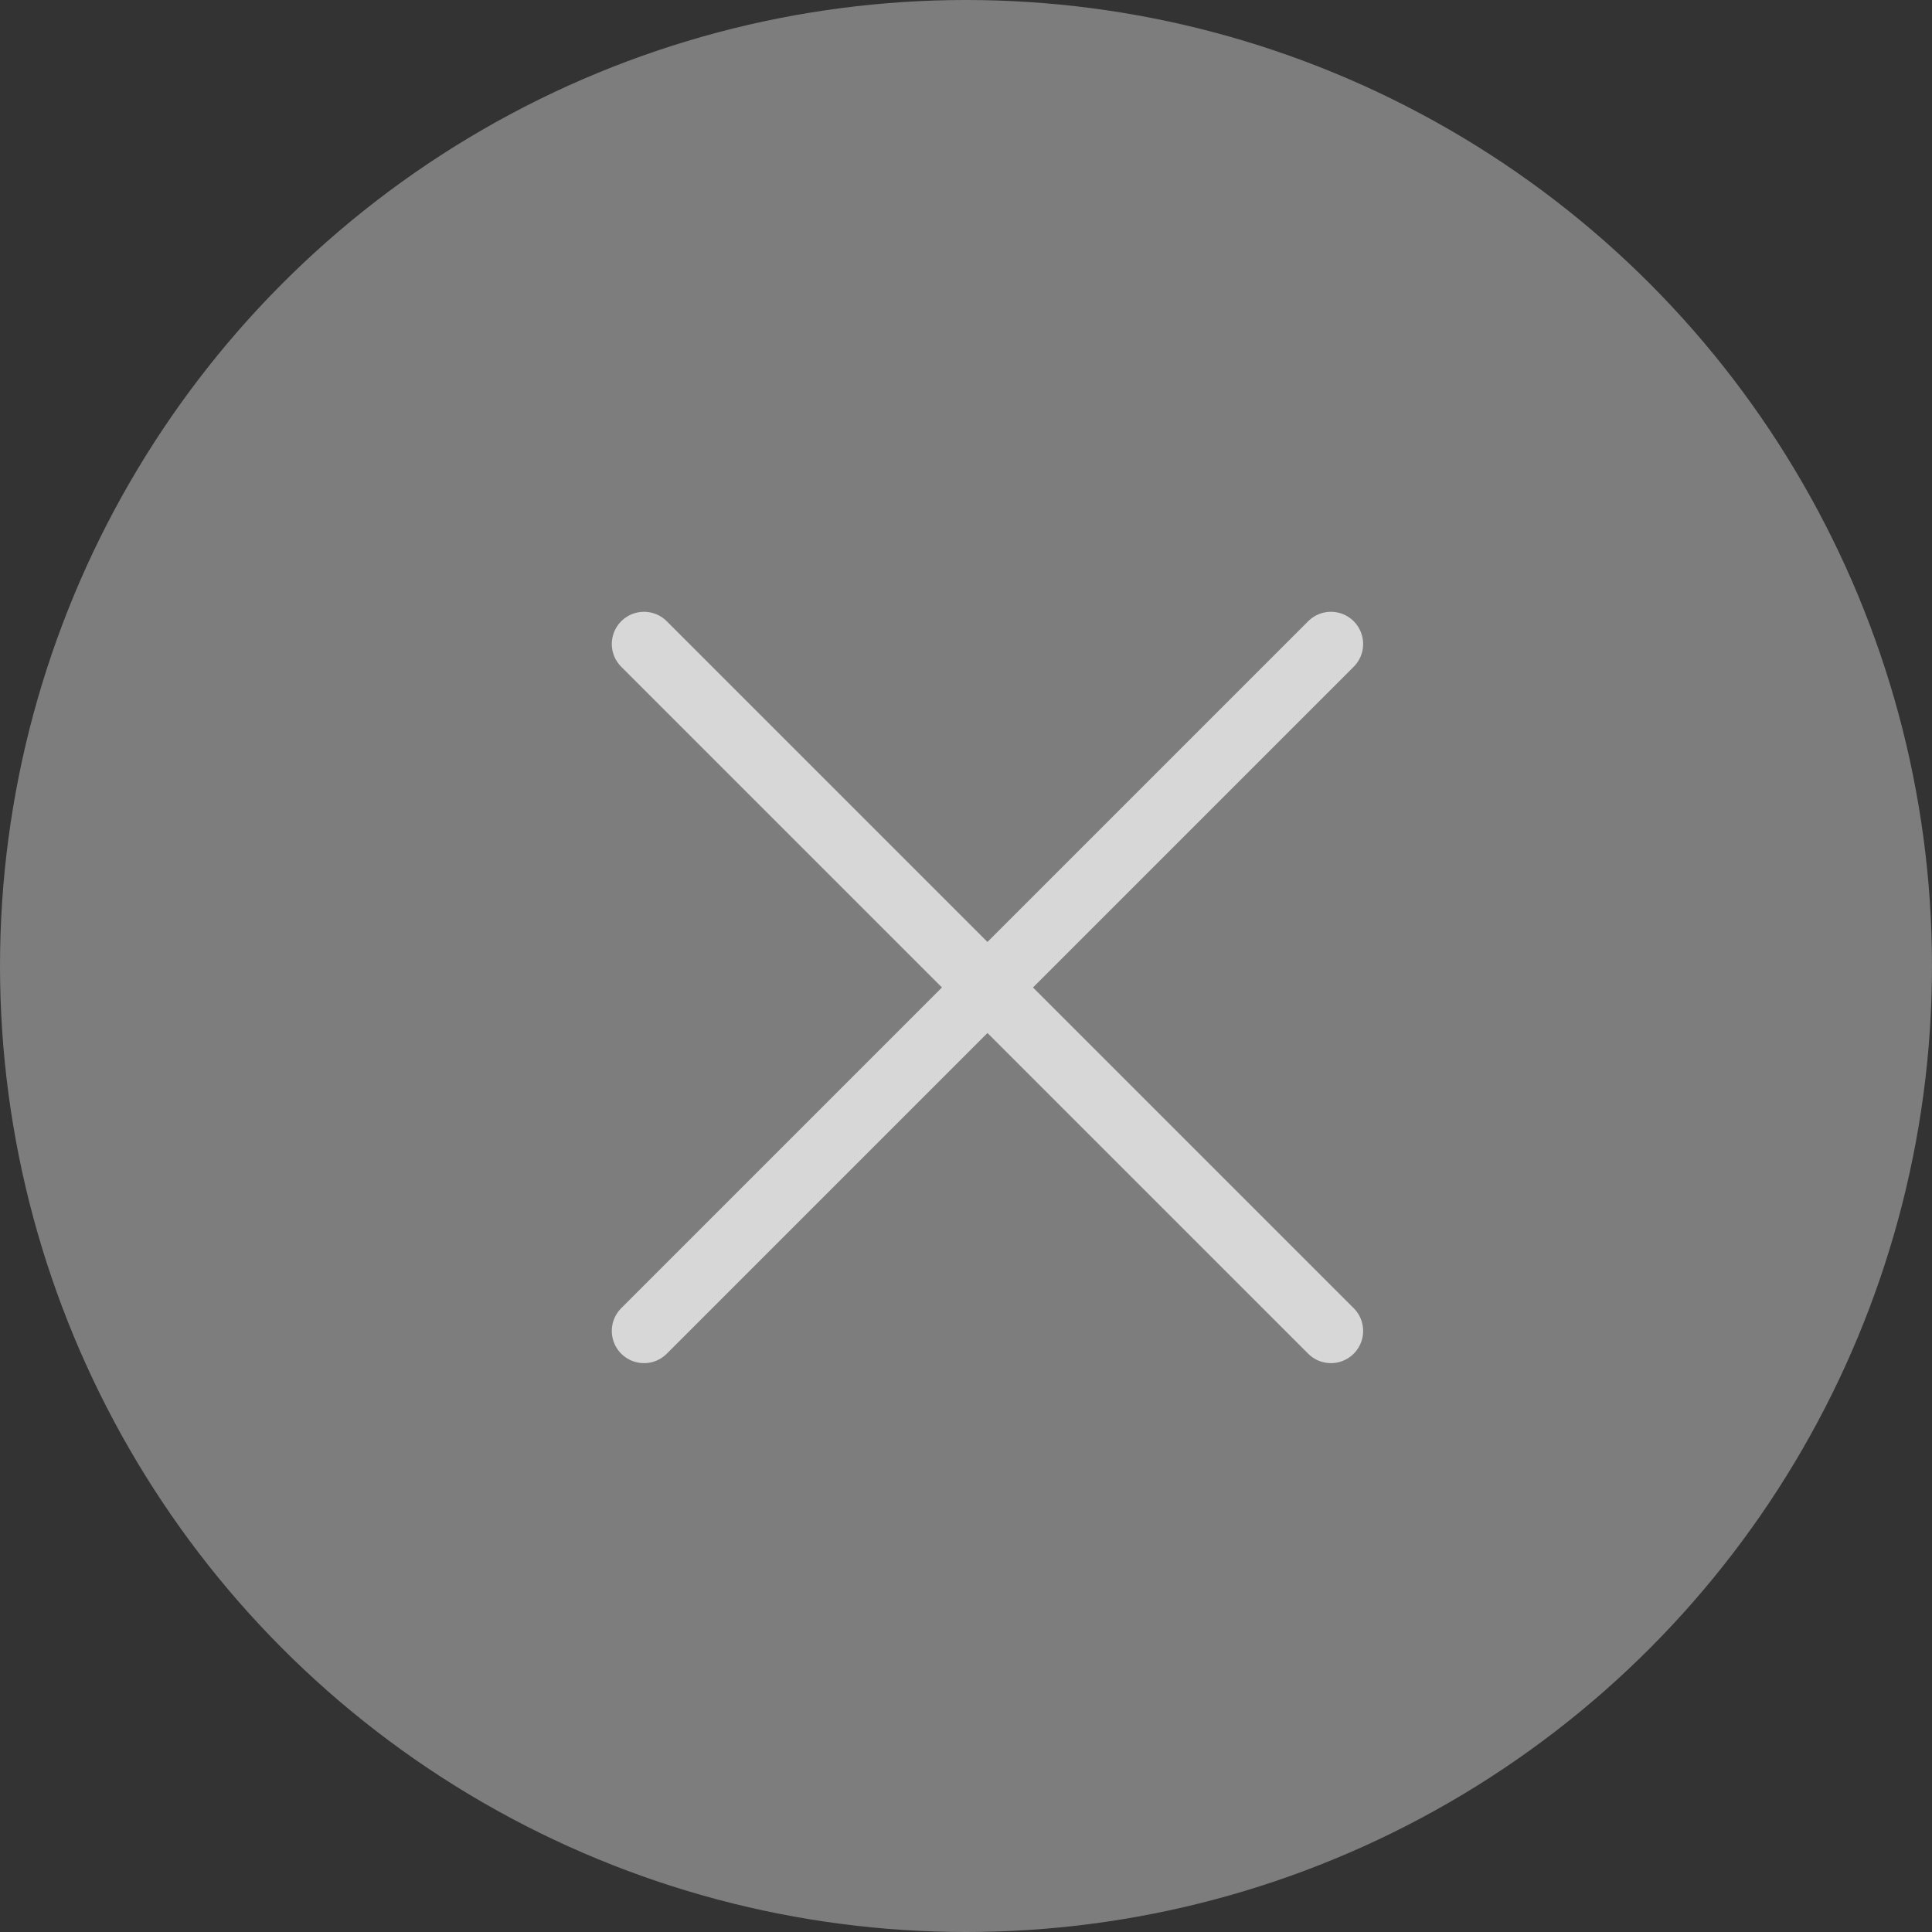
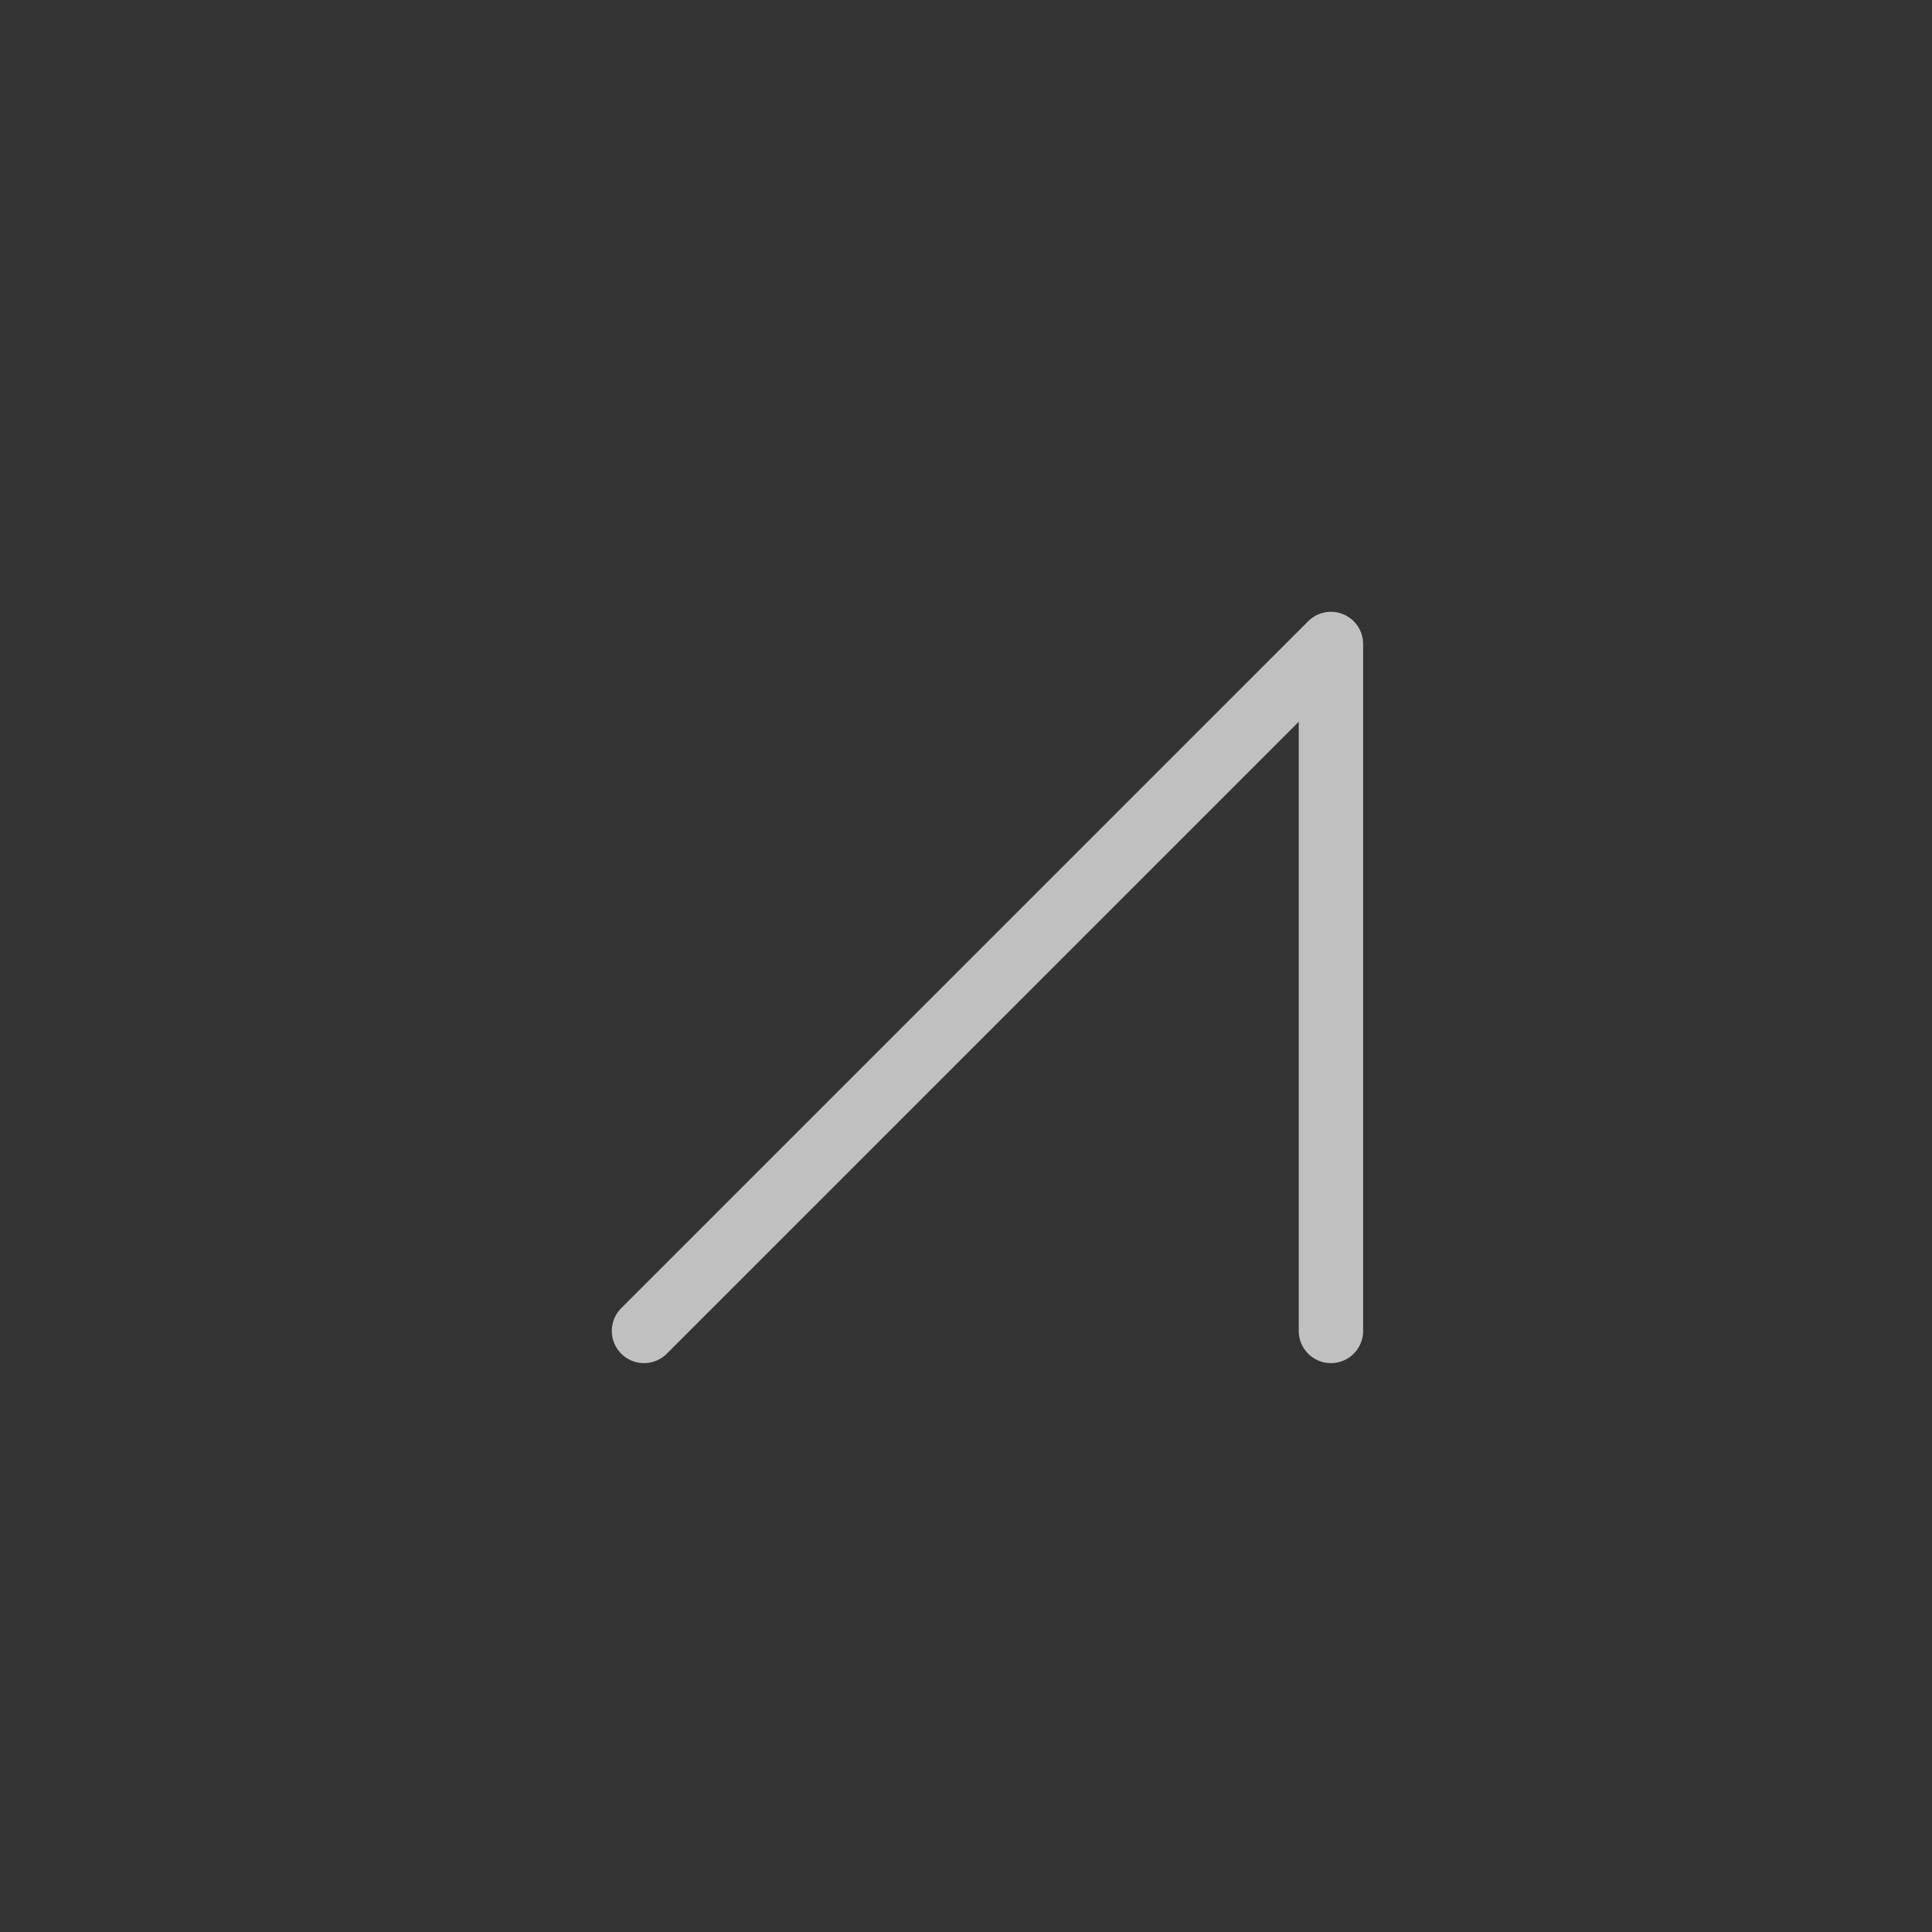
<svg xmlns="http://www.w3.org/2000/svg" width="45" height="45" viewBox="0 0 45 45" fill="none">
  <rect x="0" y="0" width="45" height="45" fill="#333333" stroke="none" />
-   <circle cx="22.5" cy="22.5" r="22.5" fill="white" fill-opacity="0.36" />
-   <path d="M15 31L31 15M15 15L31 31" stroke="white" stroke-opacity="0.69" stroke-width="1.5" stroke-linecap="round" stroke-linejoin="round" />
+   <path d="M15 31L31 15L31 31" stroke="white" stroke-opacity="0.69" stroke-width="1.5" stroke-linecap="round" stroke-linejoin="round" />
</svg>